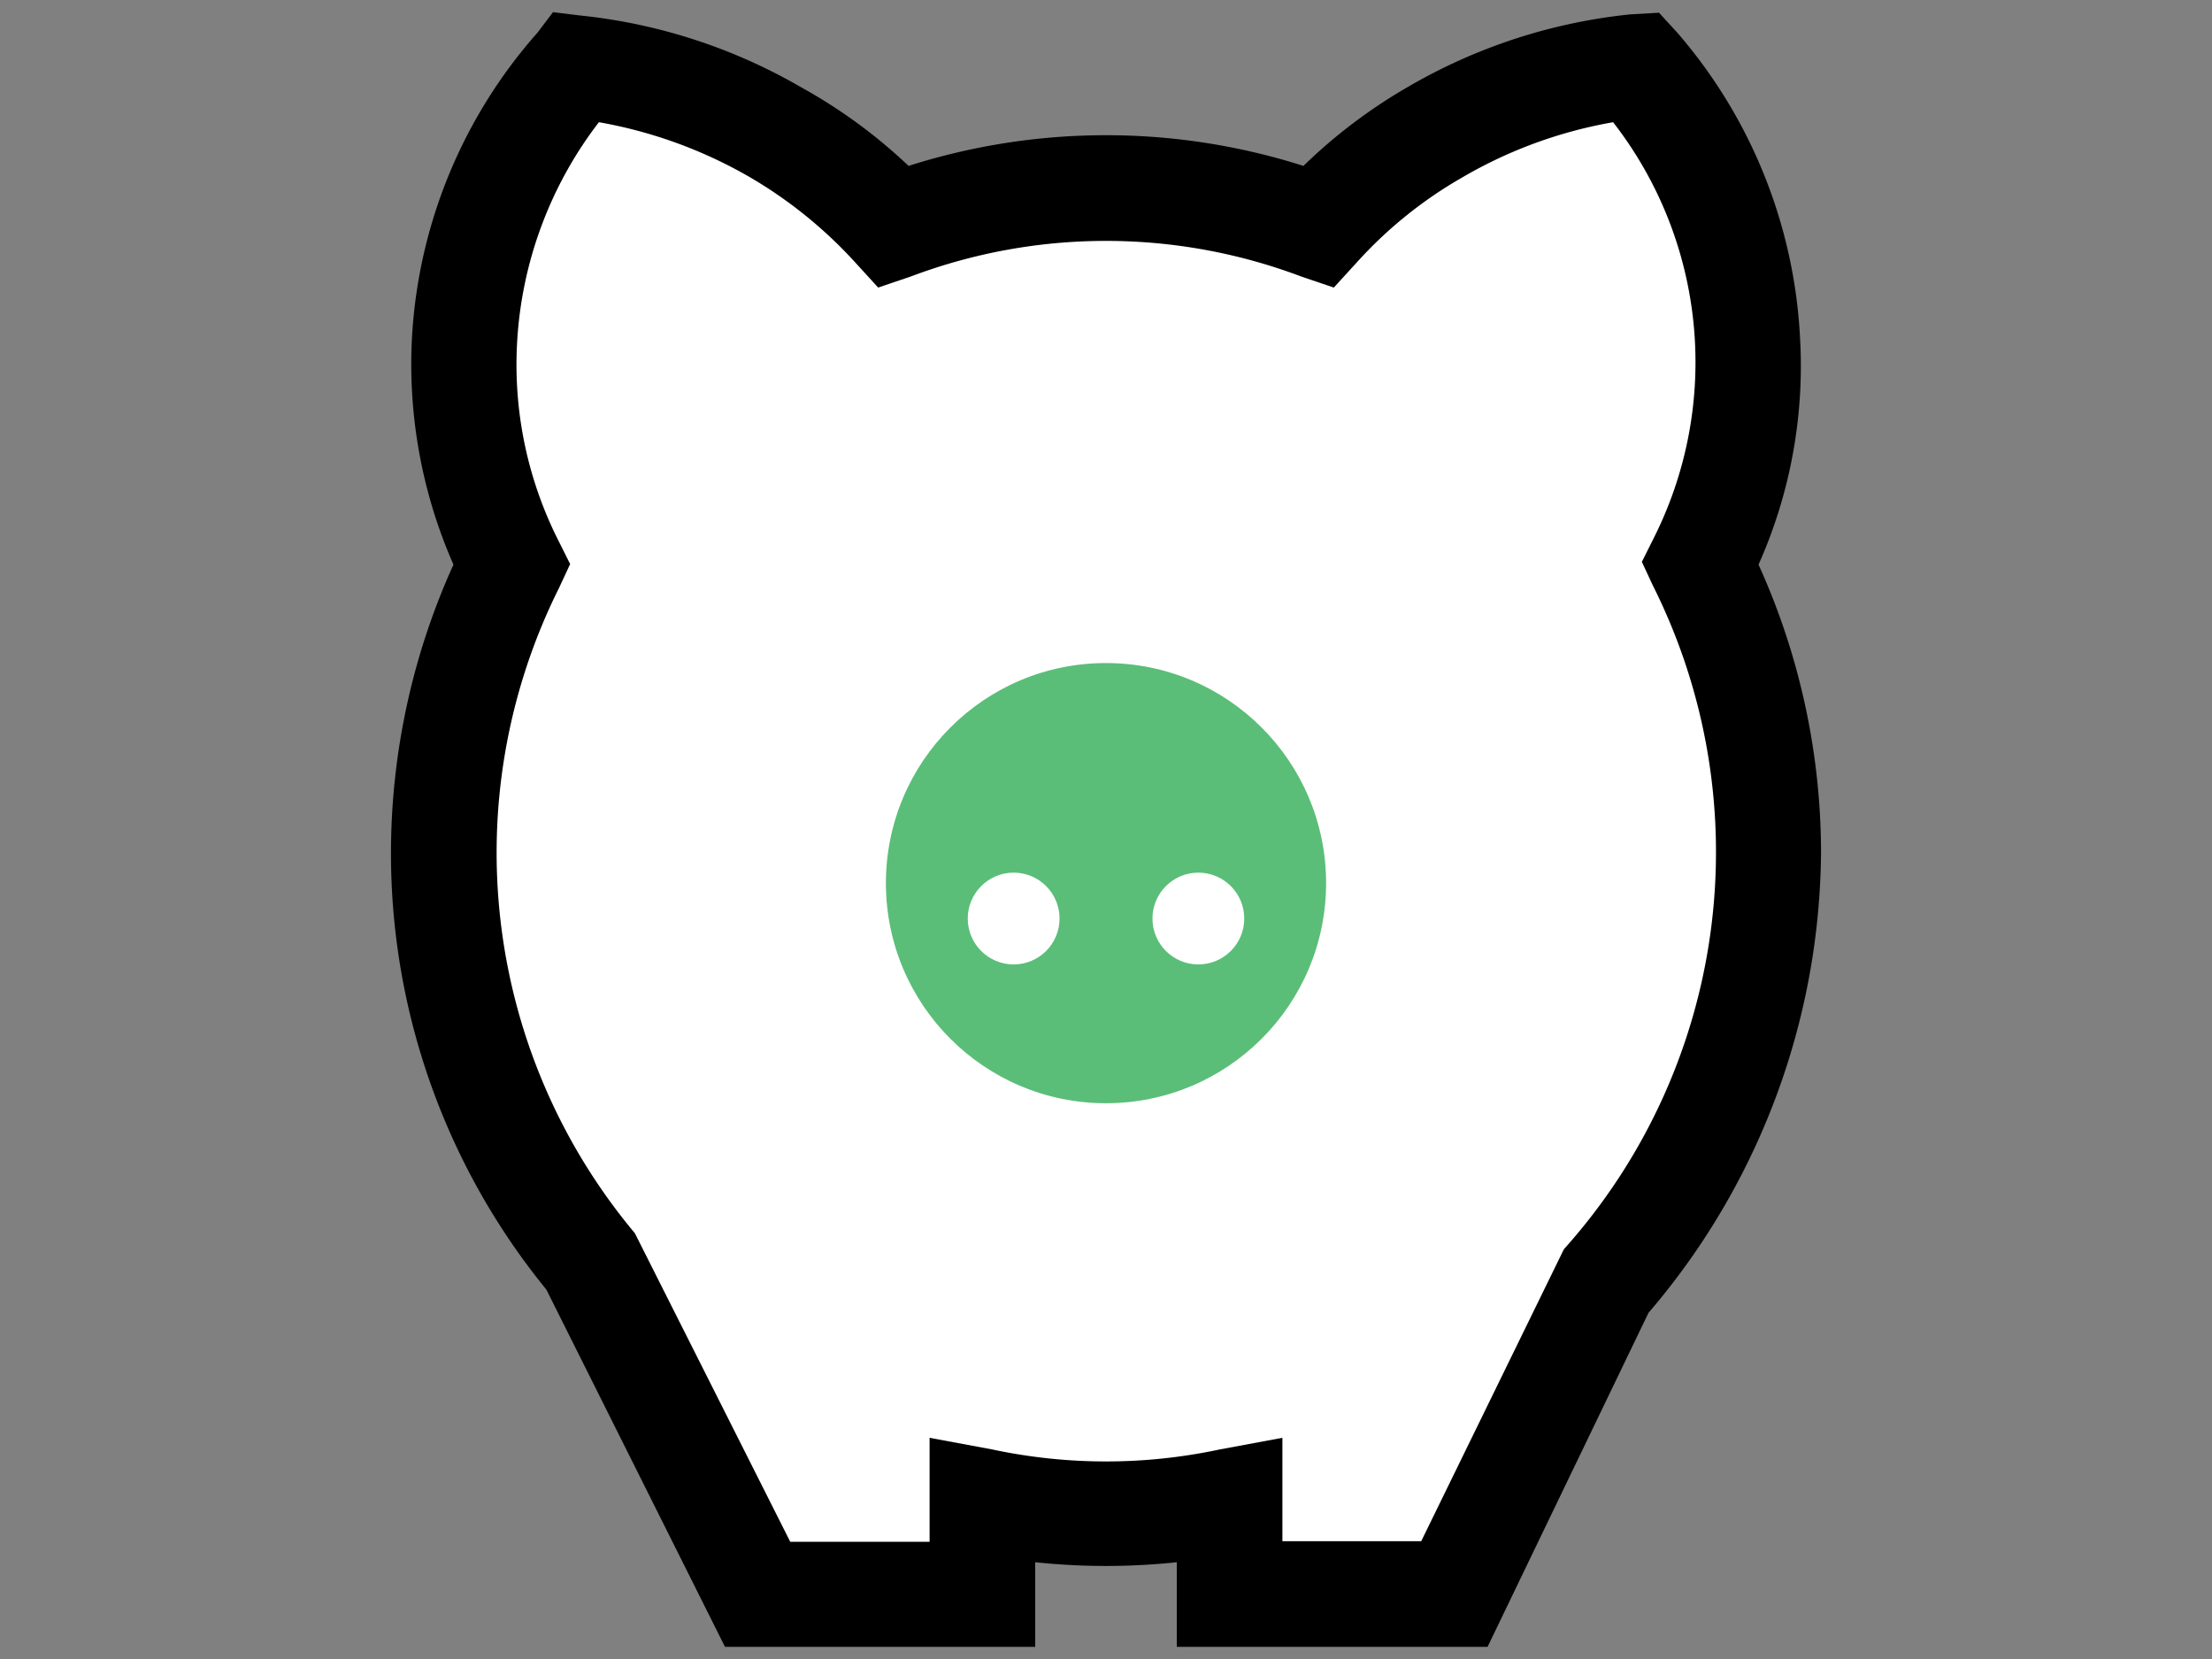
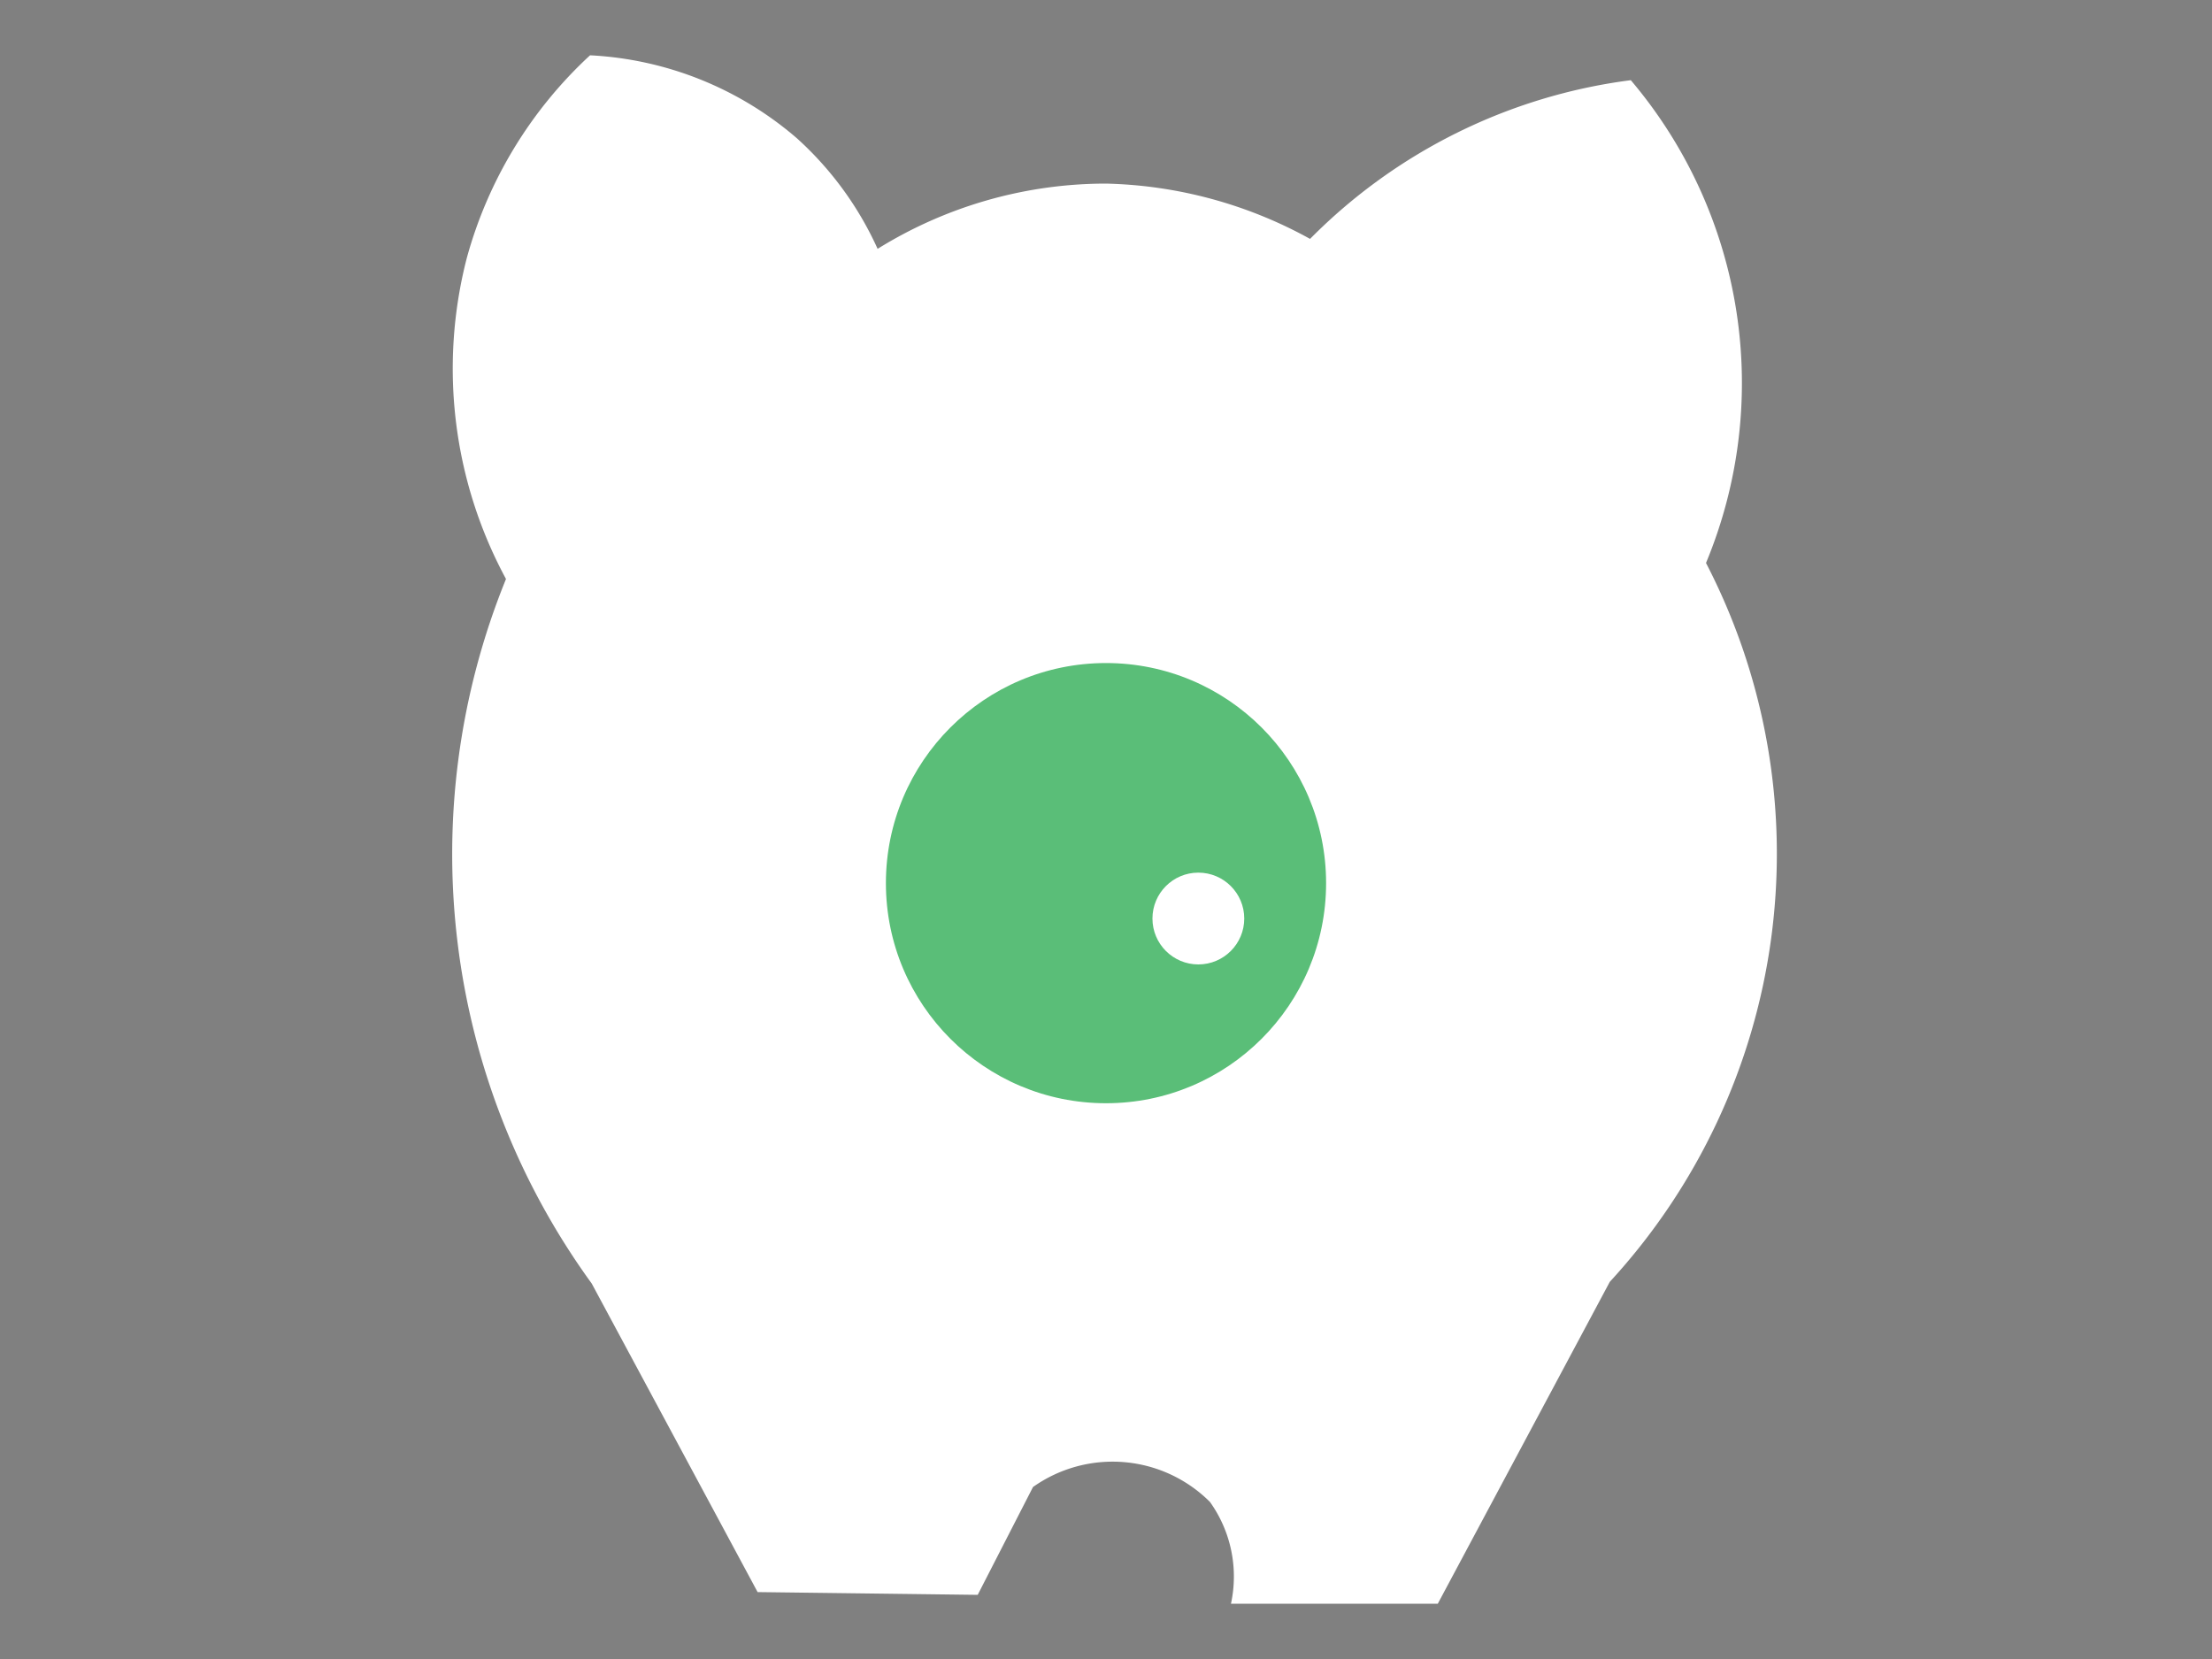
<svg xmlns="http://www.w3.org/2000/svg" id="Laag_1" data-name="Laag 1" viewBox="0 0 40 30">
  <rect x="0" y="0" width="40" height="30" fill="#808080" stroke="none" />
  <defs>
    <style>.cls-1{fill:none;}.cls-2{clip-path:url(#clip-path);}.cls-3{fill:#fff;}.cls-4{fill:#5abe78;}</style>
    <clipPath id="clip-path">
-       <path class="cls-1" d="M-45.13,16.63a8.81,8.81,0,0,0,5.29-1.51l2.6,2.37a5.76,5.76,0,0,1,.27.74,2.59,2.59,0,0,1,.11.76,3,3,0,0,0,.34,1.37,3.28,3.28,0,0,0,.2.31l-.42.49a11.19,11.19,0,0,0-1.72,3.06A10.87,10.87,0,0,0-39,26.34l-14.72.08a14.72,14.72,0,0,1-.06-3.11c.15-1.81.39-4.55,2.43-6.49a6.88,6.88,0,0,1,2.24-1.41A8.68,8.68,0,0,0-45.13,16.63Z" />
-     </clipPath>
+       </clipPath>
  </defs>
  <g class="cls-2">
    <rect class="cls-1" x="-40.56" y="8.62" width="54.03" height="51.32" />
    <rect class="cls-1" x="-40.56" y="8.62" width="54.03" height="51.32" />
  </g>
  <path class="cls-3" d="M13.7,28.79l-3-5.58A13.21,13.21,0,0,1,9.15,10.47a8,8,0,0,1-.71-5.8A7.79,7.79,0,0,1,10.67,1,6.2,6.2,0,0,1,14.41,2.5a6.05,6.05,0,0,1,1.46,2A7.83,7.83,0,0,1,20,3.32a8,8,0,0,1,3.69,1,9.94,9.94,0,0,1,5.8-2.87,8.47,8.47,0,0,1,1.36,8.73,11.43,11.43,0,0,1-1.74,13L26,29l-3.74,0a2.32,2.32,0,0,0-.38-1.84,2.49,2.49,0,0,0-3.2-.27l-1,1.95Z" />
-   <rect class="cls-1" x="7.07" y="0.23" width="25.85" height="29.55" />
  <circle class="cls-4" cx="20" cy="15.97" r="3.98" />
-   <circle class="cls-3" cx="18.33" cy="16.61" r="0.83" />
  <circle class="cls-3" cx="21.67" cy="16.61" r="0.83" />
-   <path d="M26.9,29.78H21.28V28.25a12.17,12.17,0,0,1-2.56,0v1.53H13.11L9.88,23.32a12.48,12.48,0,0,1-2.81-7.93A12.64,12.64,0,0,1,8.2,10.21,9,9,0,0,1,7.45,6.1,9.08,9.08,0,0,1,9.72.59L10,.22l.49.06a10,10,0,0,1,4,1.3A9.48,9.48,0,0,1,16.43,3a11.76,11.76,0,0,1,7.14,0,9.57,9.57,0,0,1,1.91-1.44,10,10,0,0,1,4-1.3L30,.23l.33.36A9.14,9.14,0,0,1,32.55,6.1a8.82,8.82,0,0,1-.75,4.11,12.64,12.64,0,0,1,1.13,5.18,12.93,12.93,0,0,1-3.12,8.35Zm-3.71-1.91H25.7l2.58-5.28a10.75,10.75,0,0,0,1.61-12l-.2-.43.21-.42a7.07,7.07,0,0,0-.73-7.53,8.19,8.19,0,0,0-2.73,1,7.75,7.75,0,0,0-1.9,1.53l-.42.46L23.53,5a10,10,0,0,0-7.06,0l-.59.2-.42-.46a8.09,8.09,0,0,0-1.89-1.53,8.32,8.32,0,0,0-2.74-1,7.19,7.19,0,0,0-1.48,4,7.06,7.06,0,0,0,.75,3.57l.21.42-.2.43a10.72,10.72,0,0,0,1.37,11.67l2.81,5.58h2.52V26l1.13.21a9.86,9.86,0,0,0,4.12,0L23.19,26Z" />
</svg>